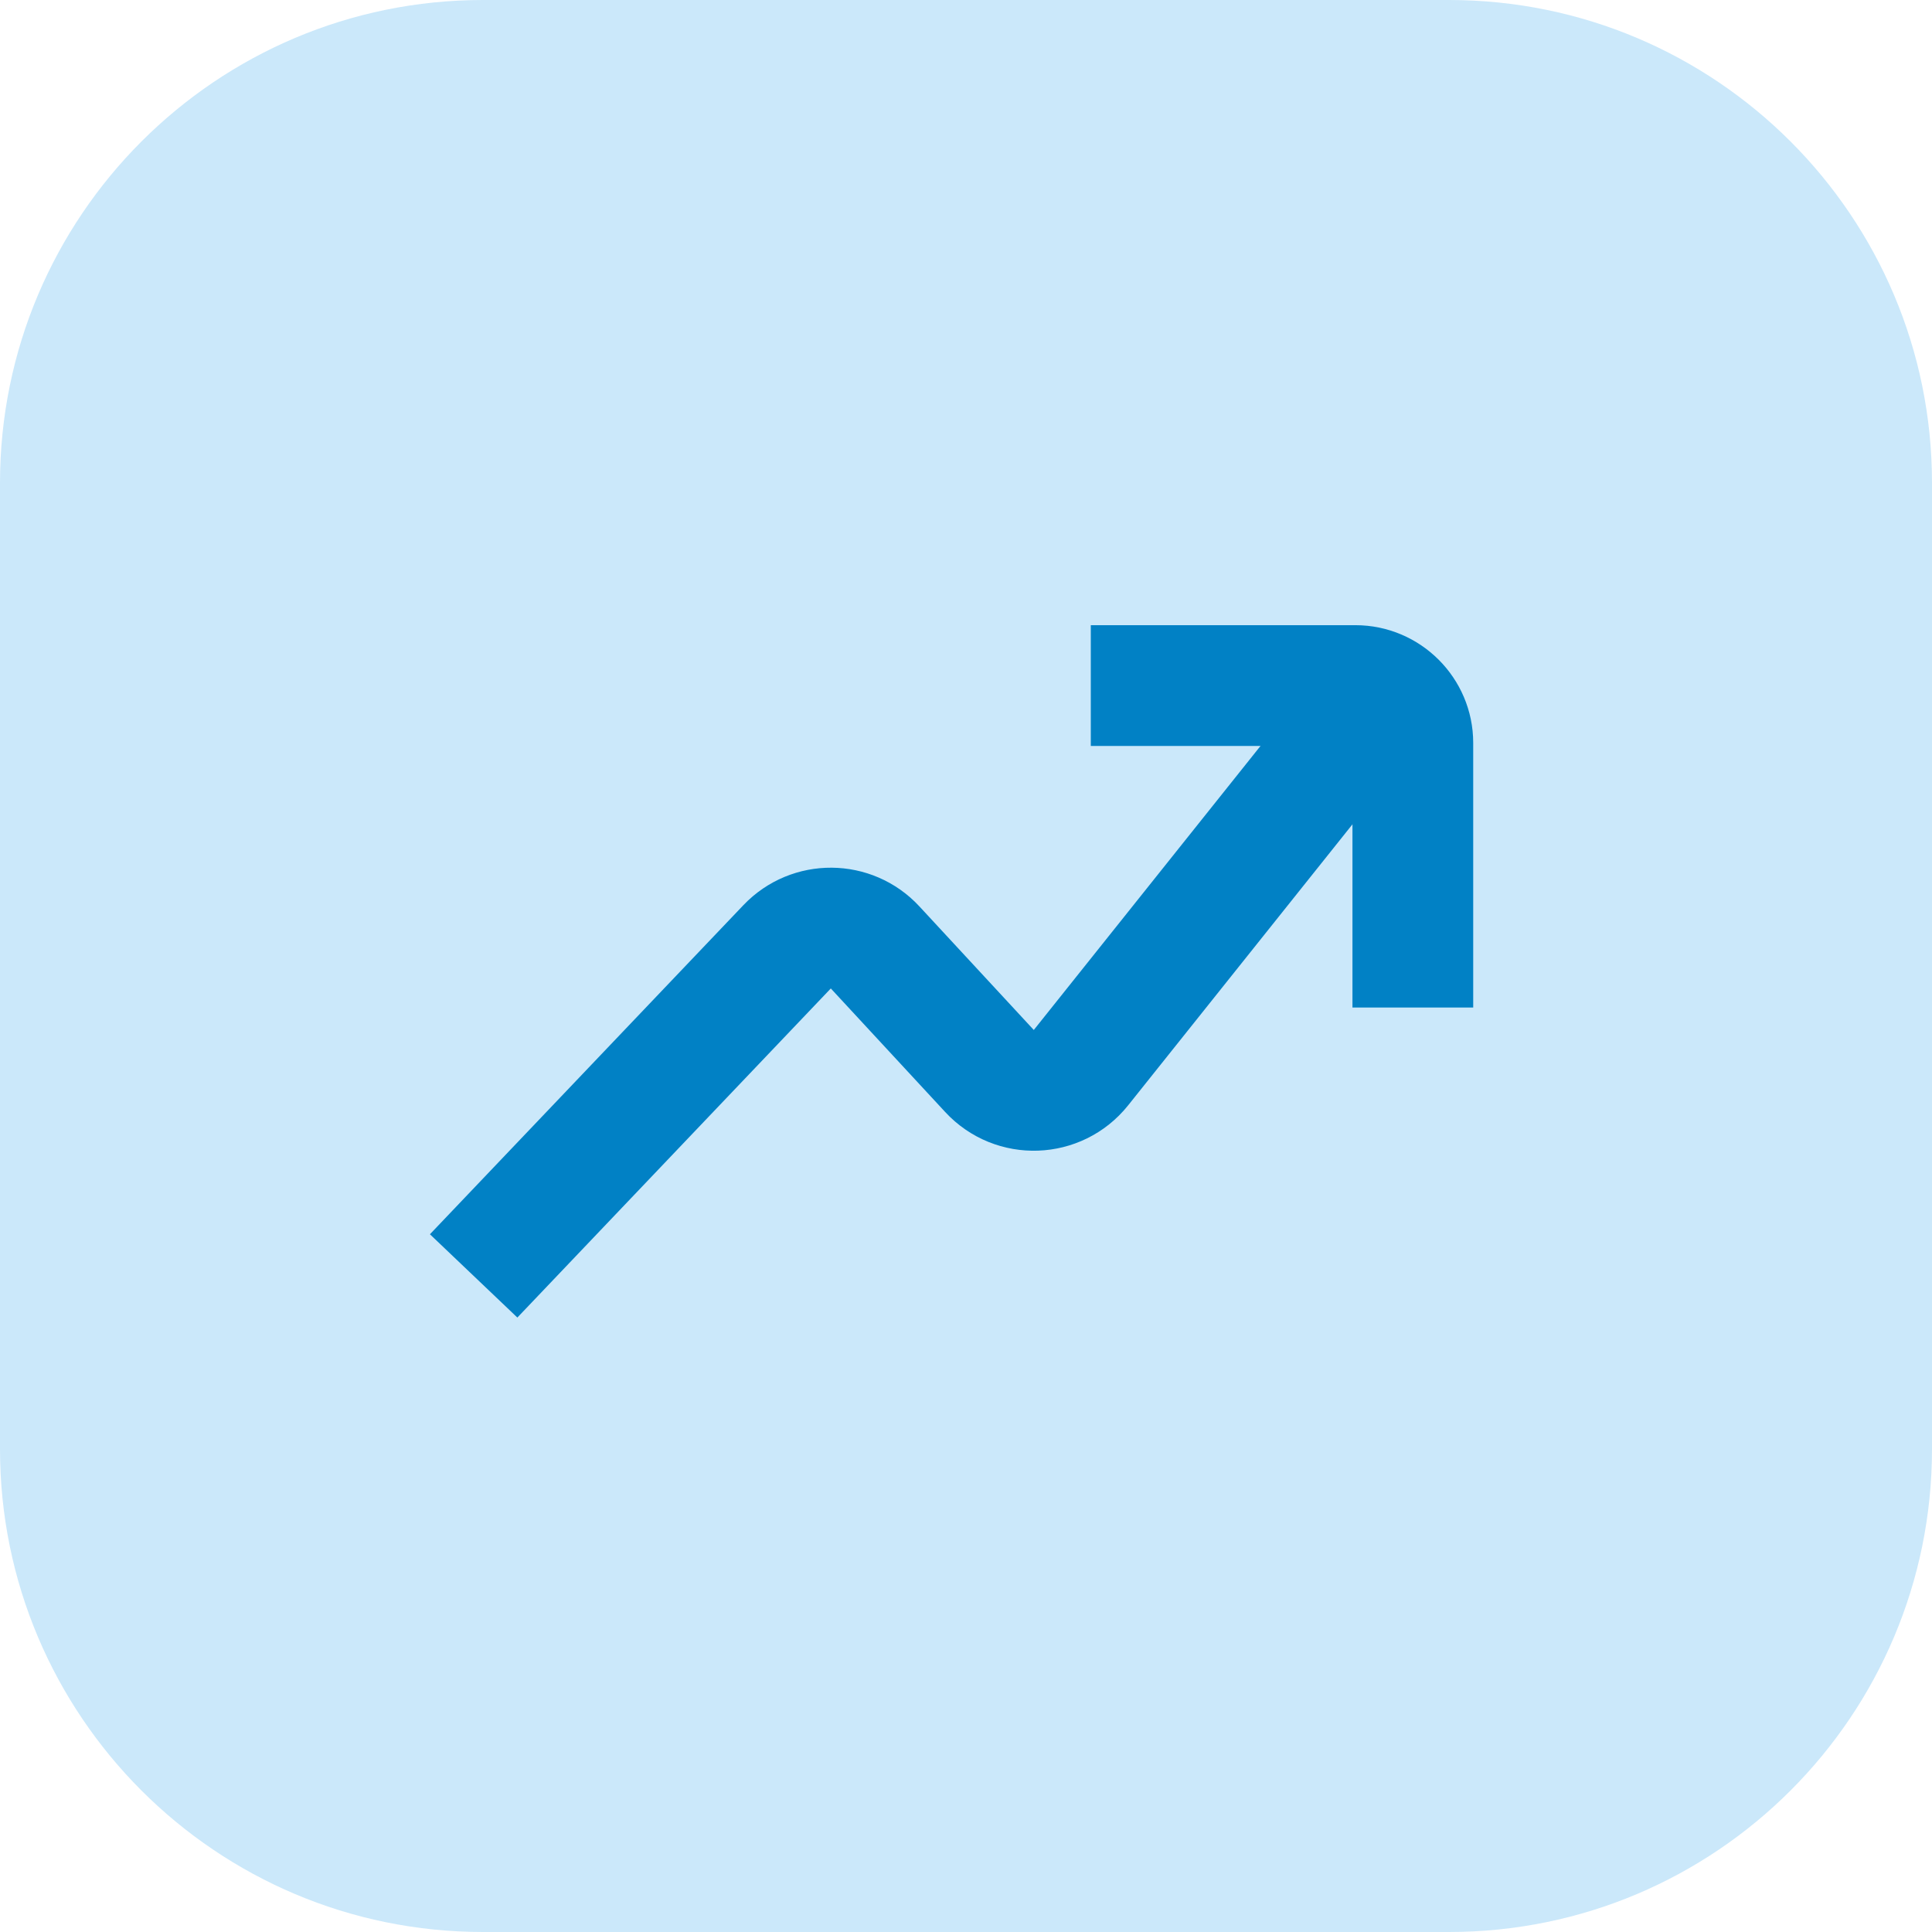
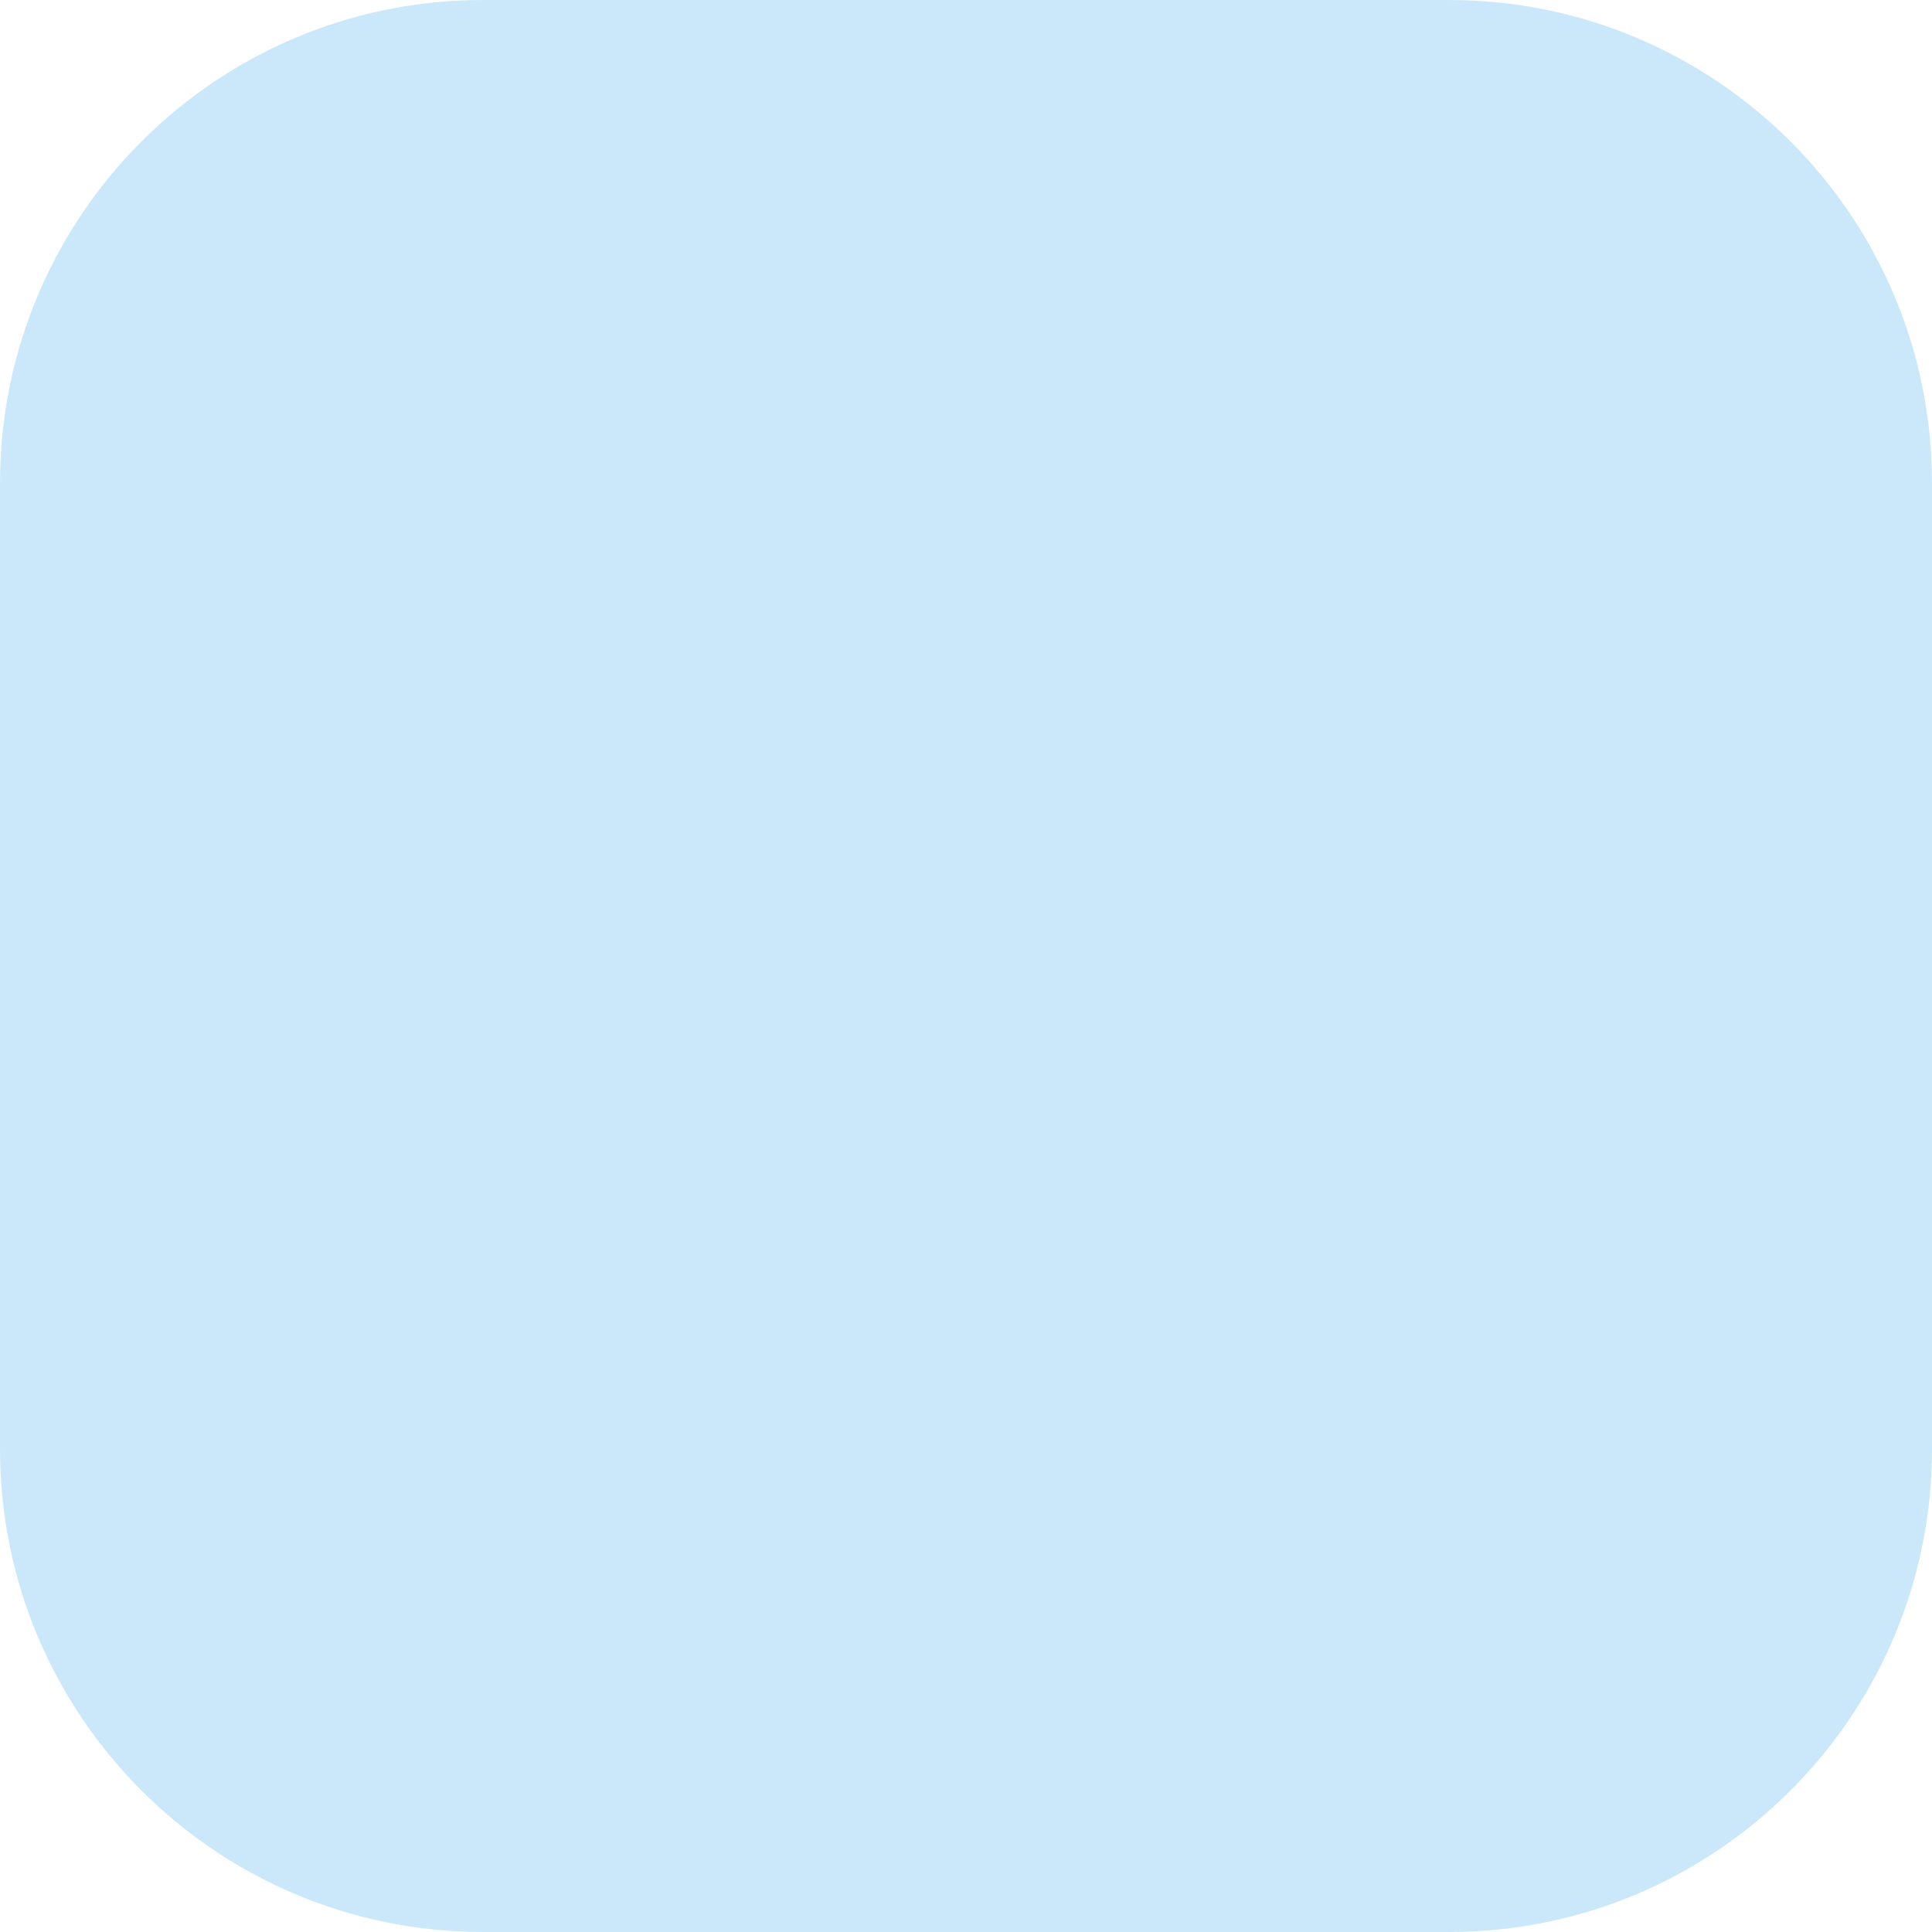
<svg xmlns="http://www.w3.org/2000/svg" width="32" height="32" viewBox="0 0 32 32" fill="none">
  <path d="M0 8C0 3.582 3.582 0 8 0H24C28.418 0 32 3.582 32 8V24C32 28.418 28.418 32 24 32H8C3.582 32 0 28.418 0 24V8Z" fill="#CBE8FA" />
-   <path d="M22.956 11.355L17.904 17.684C17.522 18.162 16.804 18.188 16.389 17.739L14.495 15.693C14.104 15.269 13.435 15.264 13.037 15.682L7.845 21.133" stroke="#0181C5" stroke-width="2" stroke-miterlimit="10" />
-   <path d="M23.401 16.688V12.304C23.401 11.783 22.973 11.355 22.451 11.355H18.067" stroke="#0181C5" stroke-width="2" stroke-miterlimit="10" />
</svg>